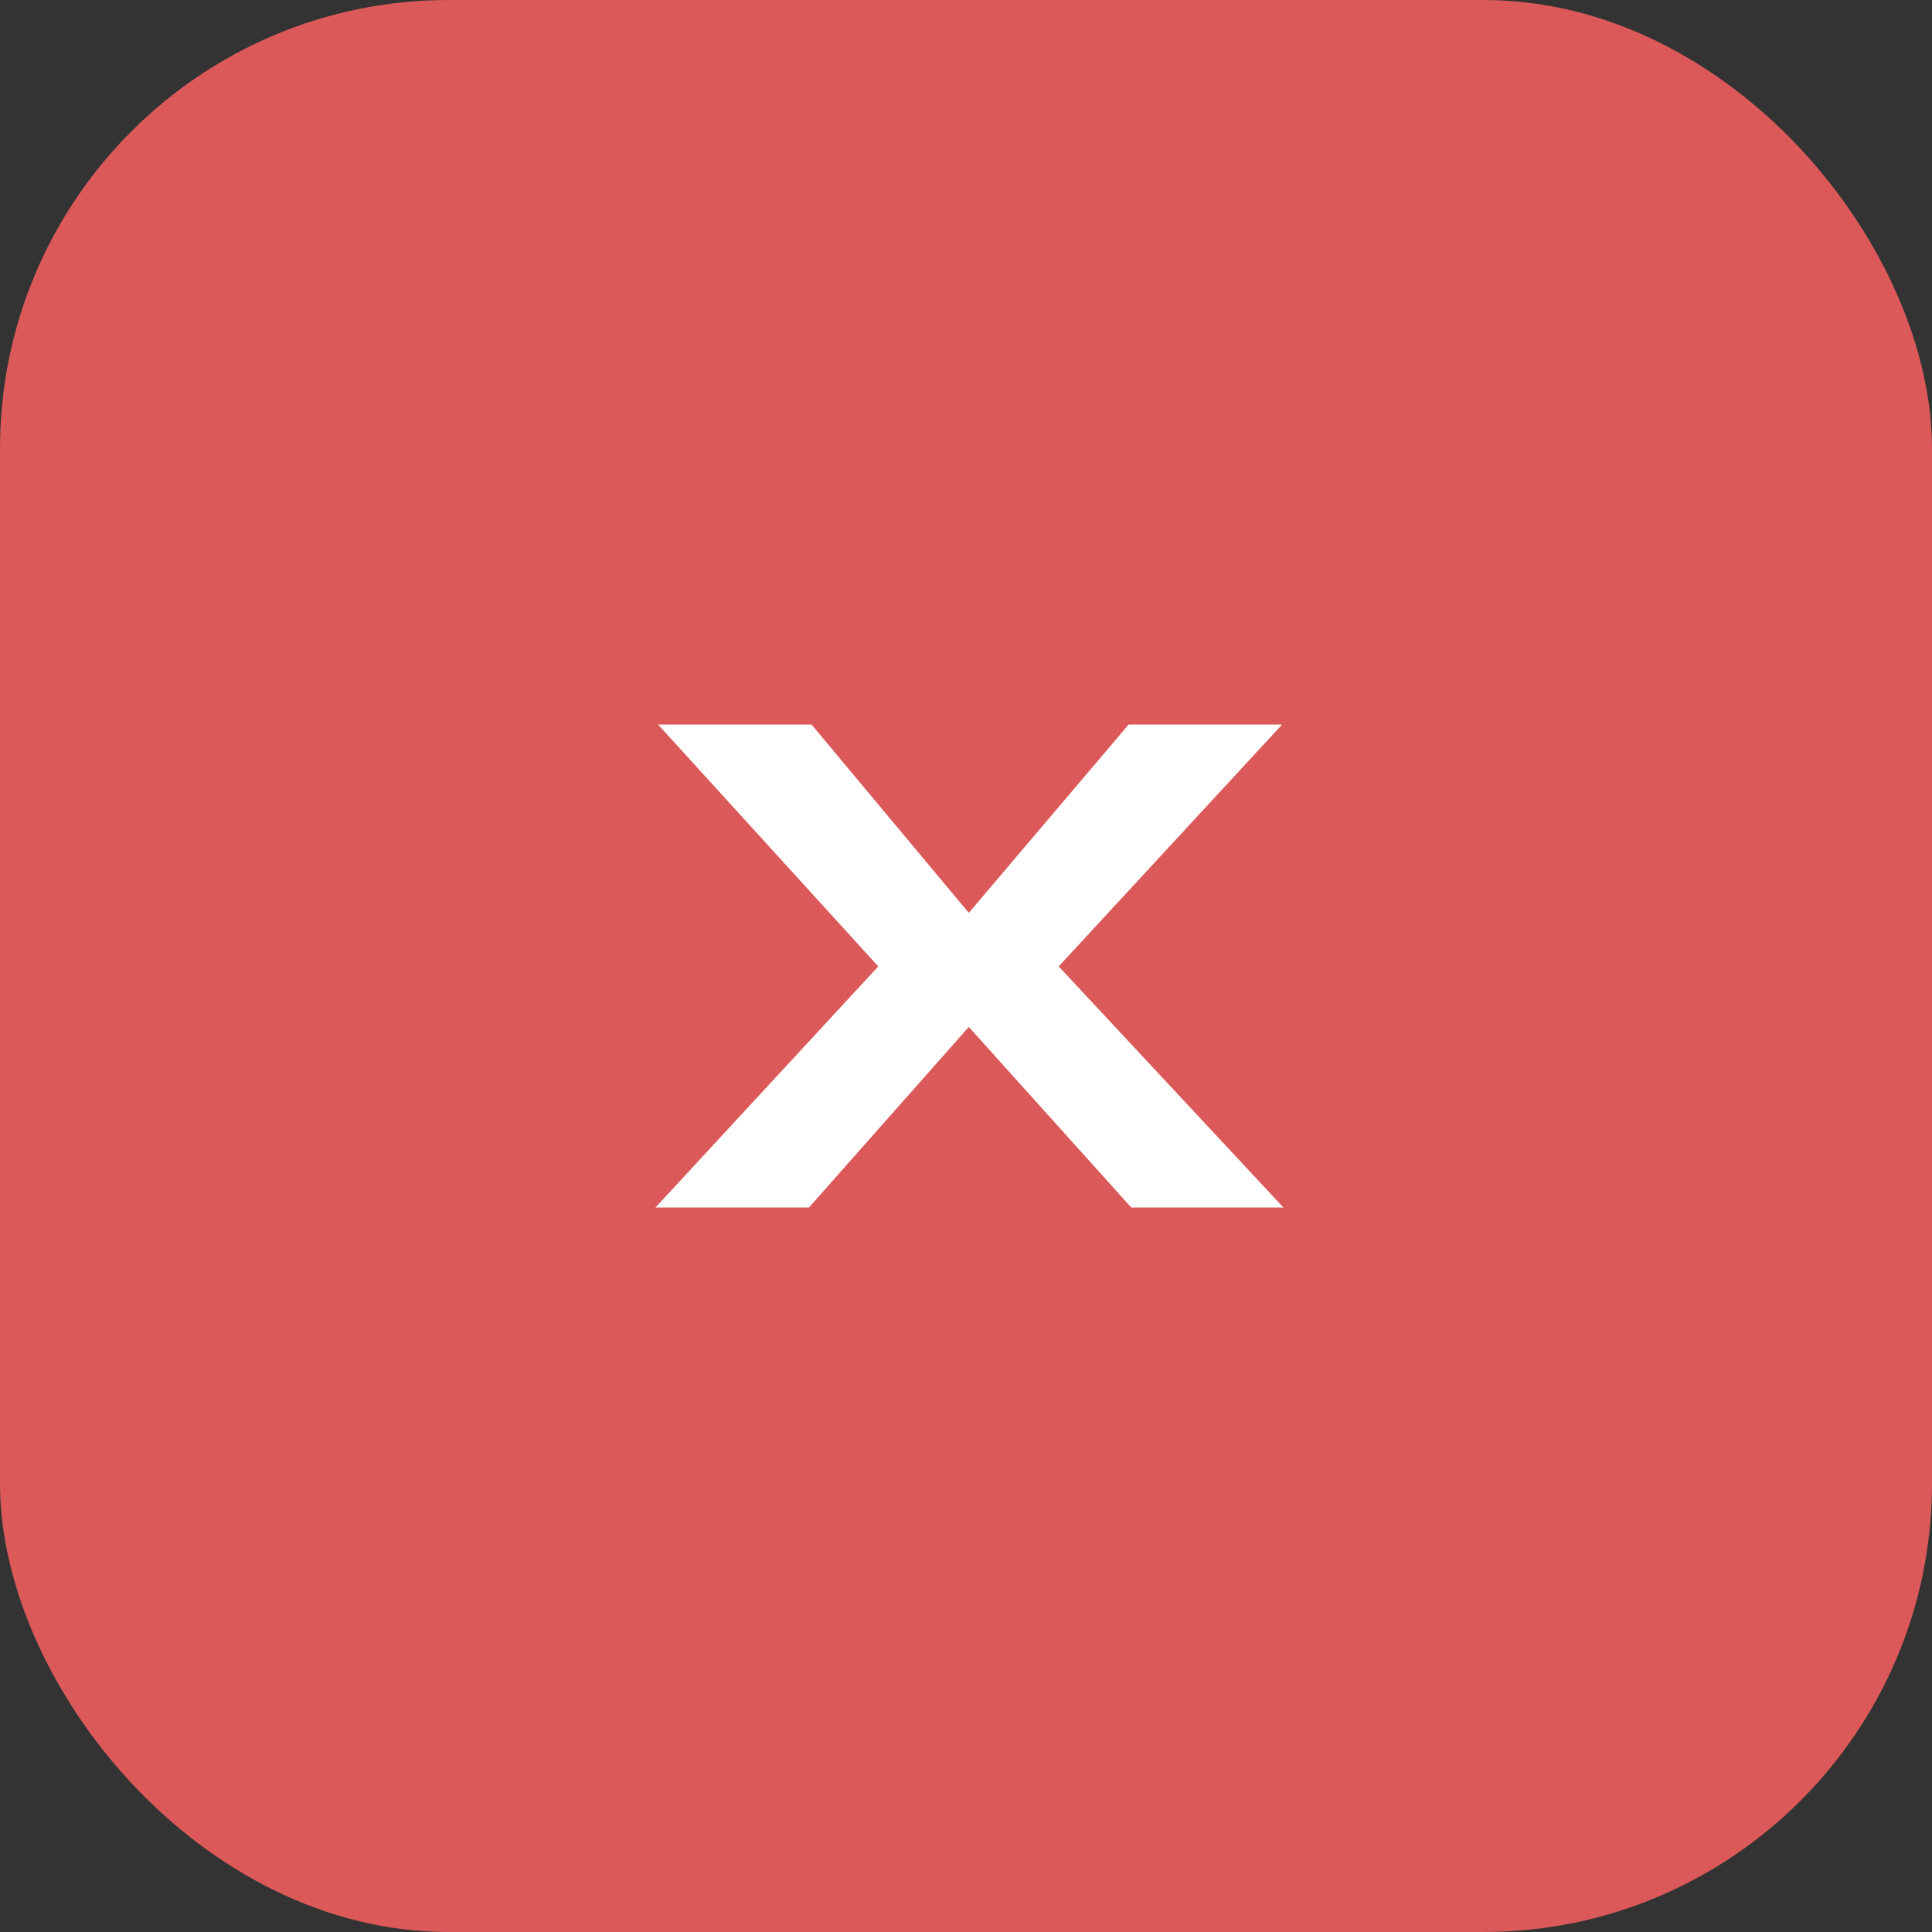
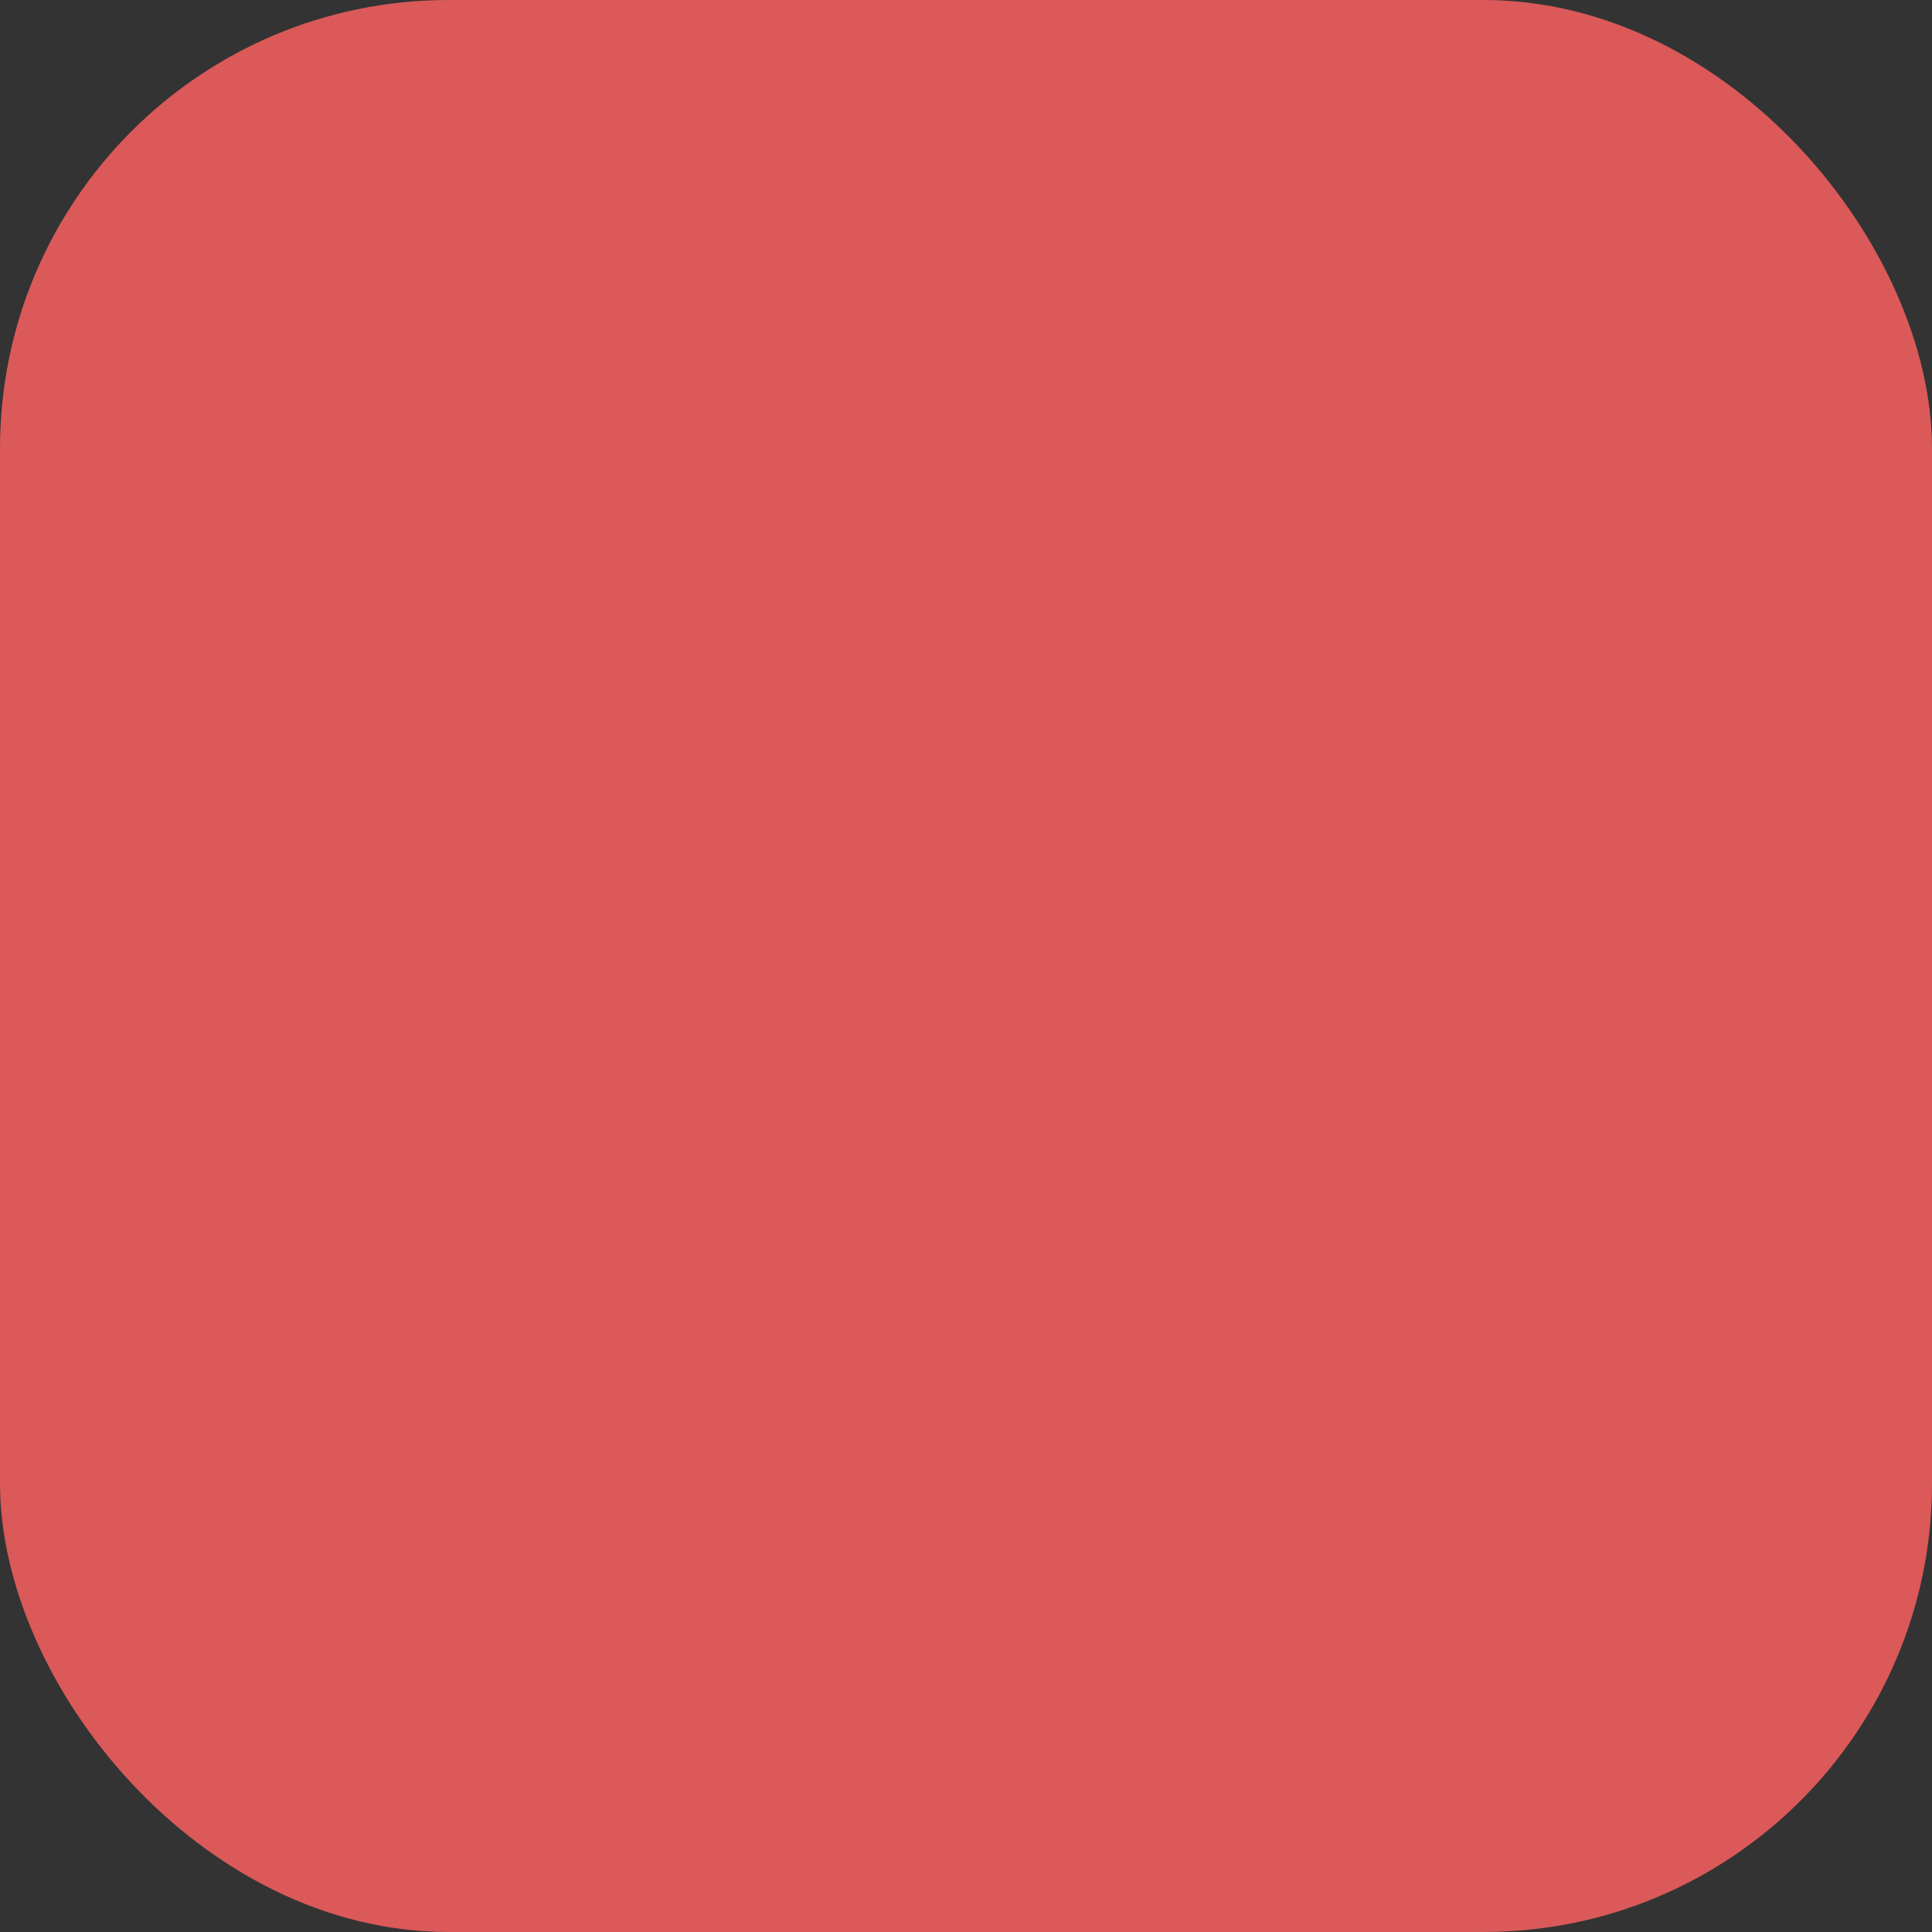
<svg xmlns="http://www.w3.org/2000/svg" width="56" height="56" viewBox="0 0 56 56" fill="none">
  <rect x="0" y="0" width="56" height="56" fill="#333333" stroke="none" />
  <rect width="56" height="56" rx="13" fill="#DB5959" />
-   <path d="M23.522 21L28.081 26.46L32.715 21H37.163L30.687 28.012L37.2 35H32.79L28.081 29.766L23.448 35H19L25.457 28.012L19.074 21H23.522Z" fill="white" />
</svg>